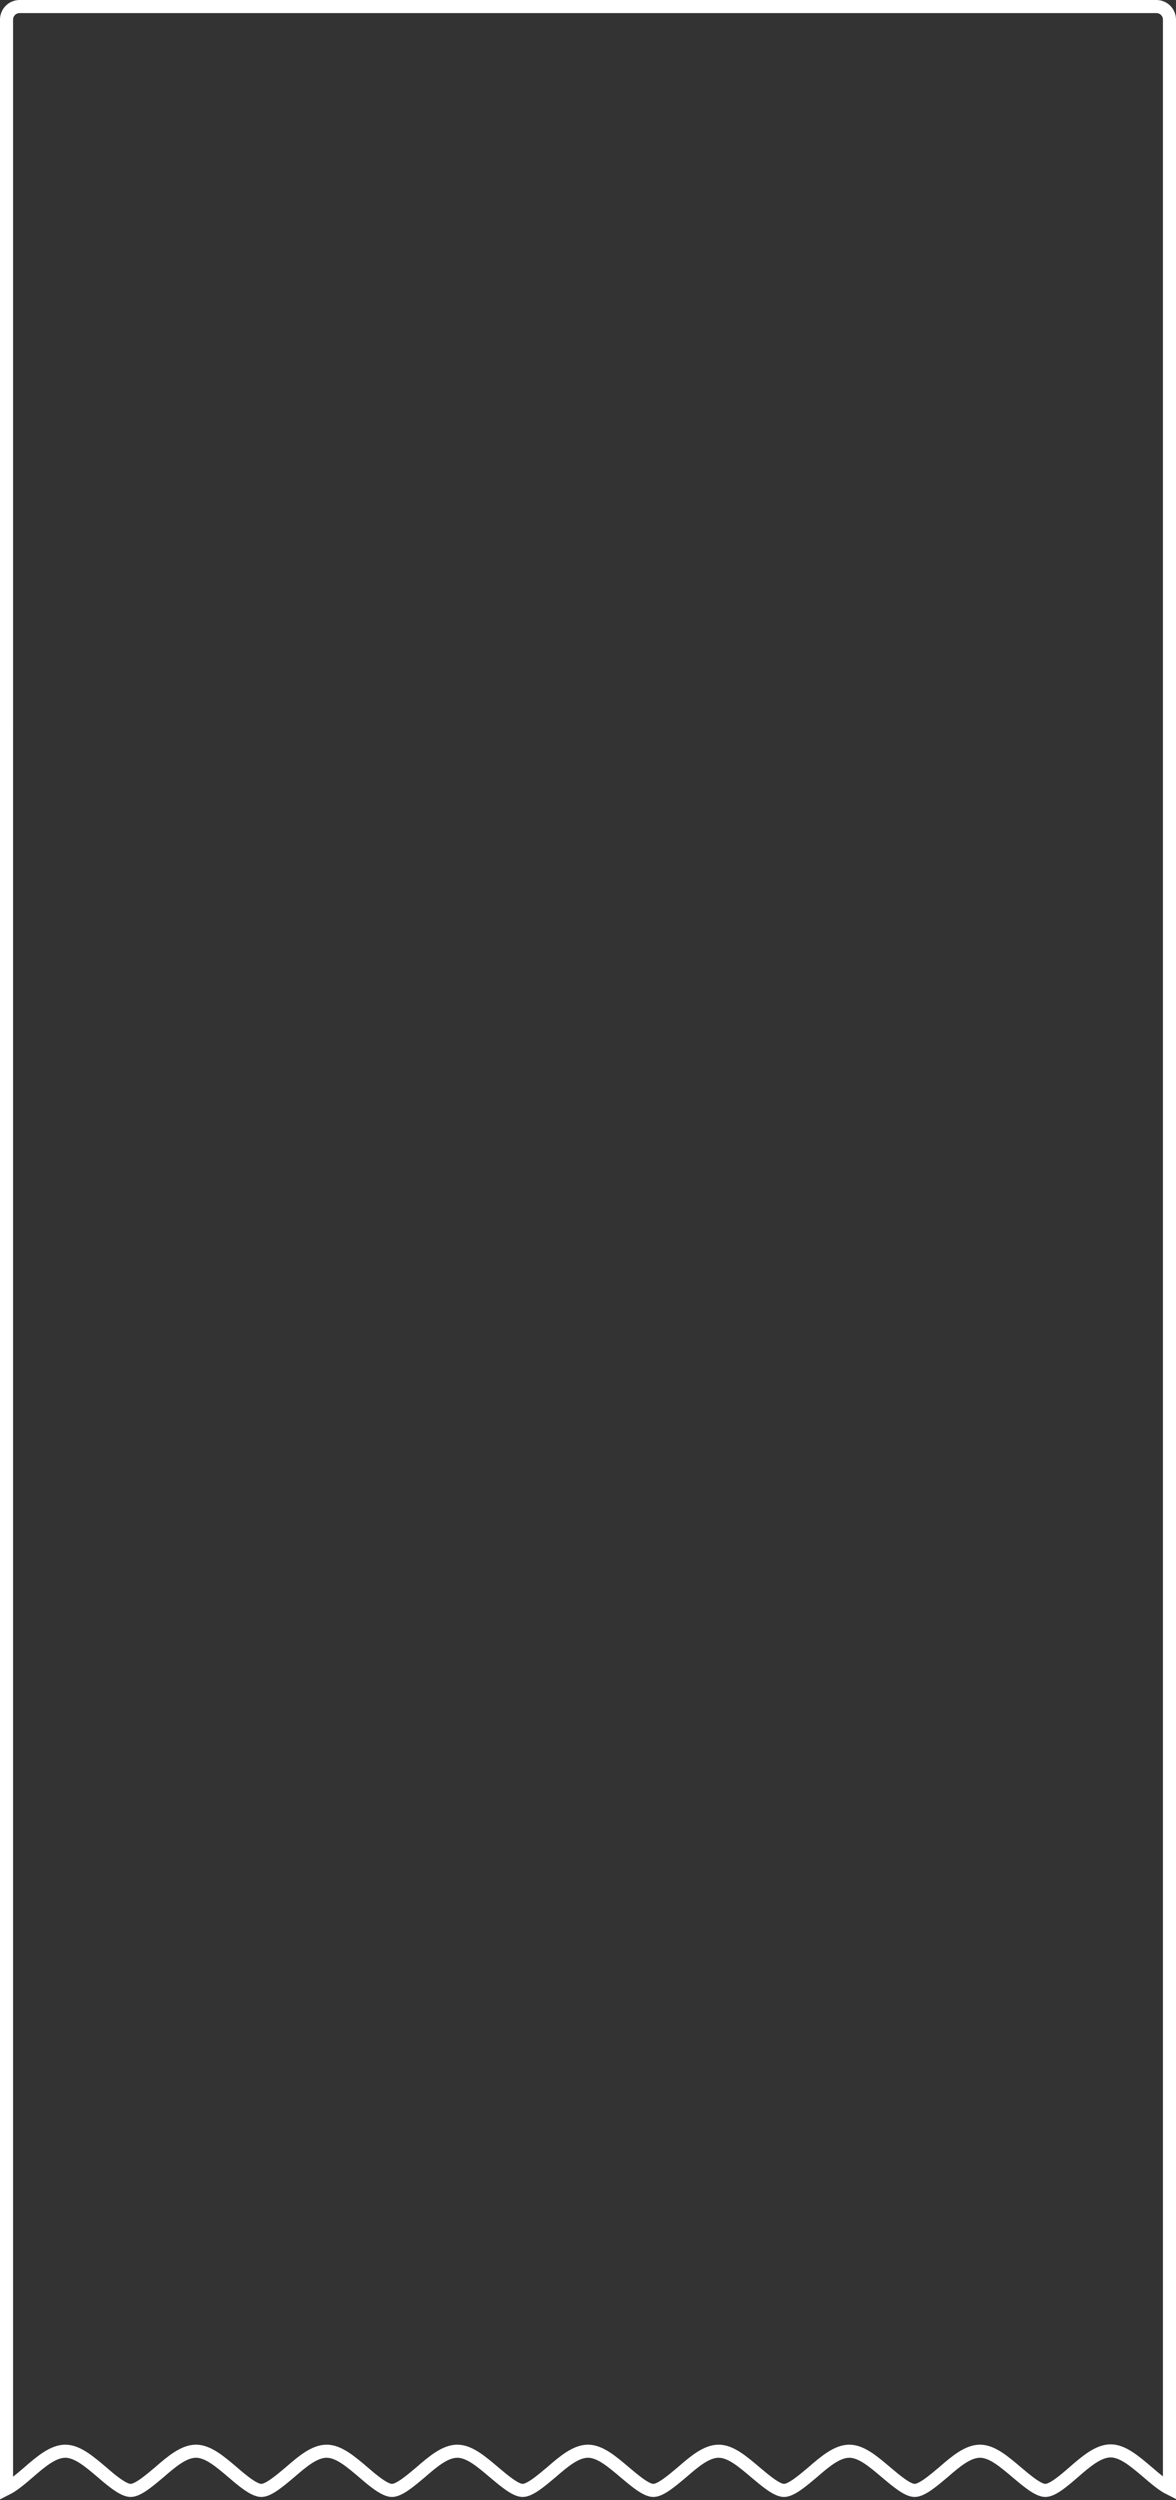
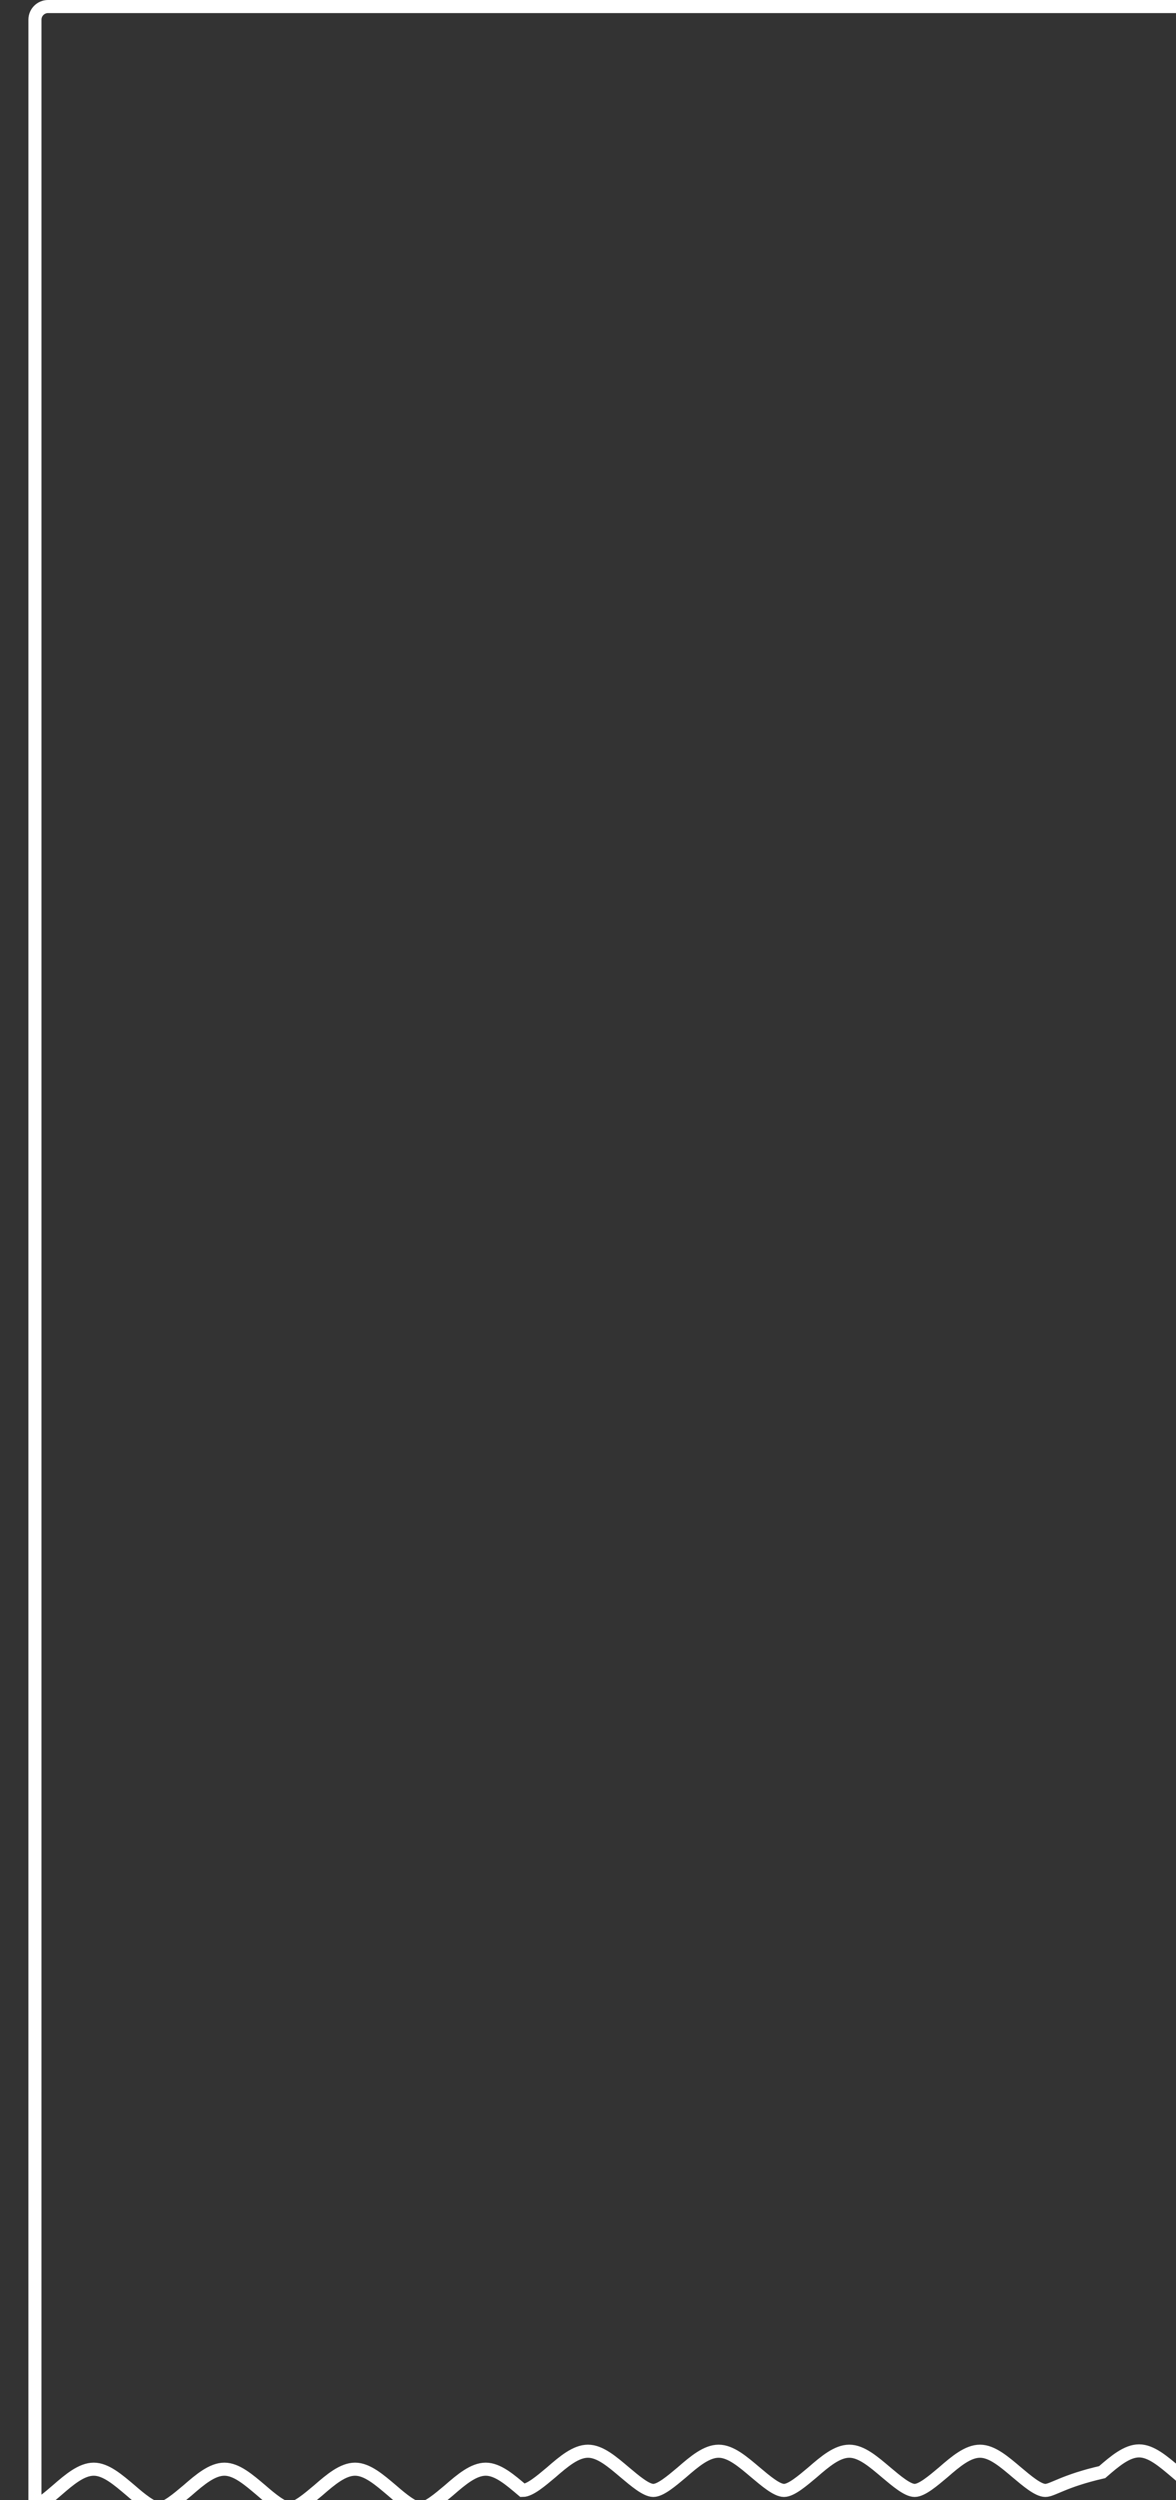
<svg xmlns="http://www.w3.org/2000/svg" id="Layer_1" x="0px" y="0px" viewBox="0 0 360 765" style="enable-background:new 0 0 360 765;" xml:space="preserve">
  <rect x="0" y="0" width="360" height="765" fill="#333333" stroke="none" />
  <style type="text/css"> .st0{fill:none;stroke:#FFFFFF;stroke-width:4;stroke-miterlimit:10;} </style>
  <g>
-     <path class="st0" d="M320,762c-2.2,0-5.6-2.9-8.7-5.5c-3.9-3.3-7.6-6.5-11.3-6.5s-7.4,3.1-11.3,6.5c-3.1,2.6-6.5,5.5-8.7,5.5 s-5.6-2.9-8.7-5.5c-3.9-3.3-7.6-6.5-11.3-6.5s-7.4,3.1-11.3,6.5c-3.1,2.6-6.5,5.5-8.7,5.5s-5.6-2.9-8.7-5.5 c-3.9-3.3-7.6-6.5-11.3-6.5s-7.4,3.1-11.3,6.5c-3.1,2.6-6.5,5.5-8.7,5.5s-5.6-2.9-8.7-5.5c-3.9-3.3-7.6-6.5-11.3-6.5 s-7.4,3.1-11.3,6.5c-3.1,2.6-6.5,5.5-8.7,5.5s-5.6-2.9-8.7-5.5c-3.9-3.3-7.6-6.5-11.3-6.5s-7.4,3.1-11.3,6.5 c-3.1,2.6-6.5,5.5-8.7,5.5s-5.7-2.9-8.7-5.5c-3.9-3.3-7.6-6.5-11.3-6.5s-7.4,3.1-11.3,6.5c-3.1,2.6-6.5,5.5-8.7,5.5 s-5.7-2.9-8.7-5.5c-3.9-3.3-7.6-6.5-11.3-6.5s-7.4,3.1-11.3,6.5c-3.1,2.6-6.5,5.5-8.7,5.5s-5.7-2.9-8.7-5.5 c-3.9-3.3-7.6-6.5-11.3-6.5s-7.4,3.1-11.3,6.5c-2.2,1.9-4.7,4-6.7,5V6c0-2.2,1.8-4,4-4h348c2.2,0,4,1.8,4,4v755.4 c-2-1-4.5-3.1-6.7-5c-3.9-3.3-7.6-6.5-11.3-6.5s-7.4,3.1-11.3,6.5C325.6,759.1,322.2,762,320,762z" />
+     <path class="st0" d="M320,762c-2.2,0-5.6-2.9-8.7-5.5c-3.9-3.3-7.6-6.5-11.3-6.5s-7.4,3.1-11.3,6.5c-3.1,2.6-6.5,5.5-8.7,5.5 s-5.6-2.9-8.7-5.5c-3.9-3.3-7.6-6.5-11.3-6.5s-7.4,3.1-11.3,6.5c-3.1,2.6-6.5,5.5-8.7,5.5s-5.6-2.9-8.7-5.5 c-3.9-3.3-7.6-6.5-11.3-6.5s-7.4,3.1-11.3,6.5c-3.1,2.6-6.5,5.5-8.7,5.5s-5.6-2.9-8.7-5.5c-3.9-3.3-7.6-6.5-11.3-6.5 s-7.4,3.1-11.3,6.5c-3.1,2.6-6.5,5.5-8.7,5.5c-3.9-3.3-7.6-6.5-11.3-6.5s-7.4,3.1-11.3,6.5 c-3.1,2.6-6.5,5.5-8.7,5.5s-5.7-2.9-8.7-5.5c-3.9-3.3-7.6-6.5-11.3-6.5s-7.4,3.1-11.3,6.5c-3.1,2.6-6.5,5.5-8.7,5.5 s-5.7-2.9-8.7-5.5c-3.9-3.3-7.6-6.5-11.3-6.5s-7.4,3.1-11.3,6.5c-3.1,2.6-6.5,5.5-8.7,5.5s-5.7-2.9-8.7-5.5 c-3.9-3.3-7.6-6.5-11.3-6.5s-7.4,3.1-11.3,6.5c-2.2,1.9-4.7,4-6.7,5V6c0-2.2,1.8-4,4-4h348c2.2,0,4,1.8,4,4v755.4 c-2-1-4.5-3.1-6.7-5c-3.9-3.3-7.6-6.5-11.3-6.5s-7.4,3.1-11.3,6.5C325.6,759.1,322.2,762,320,762z" />
  </g>
</svg>